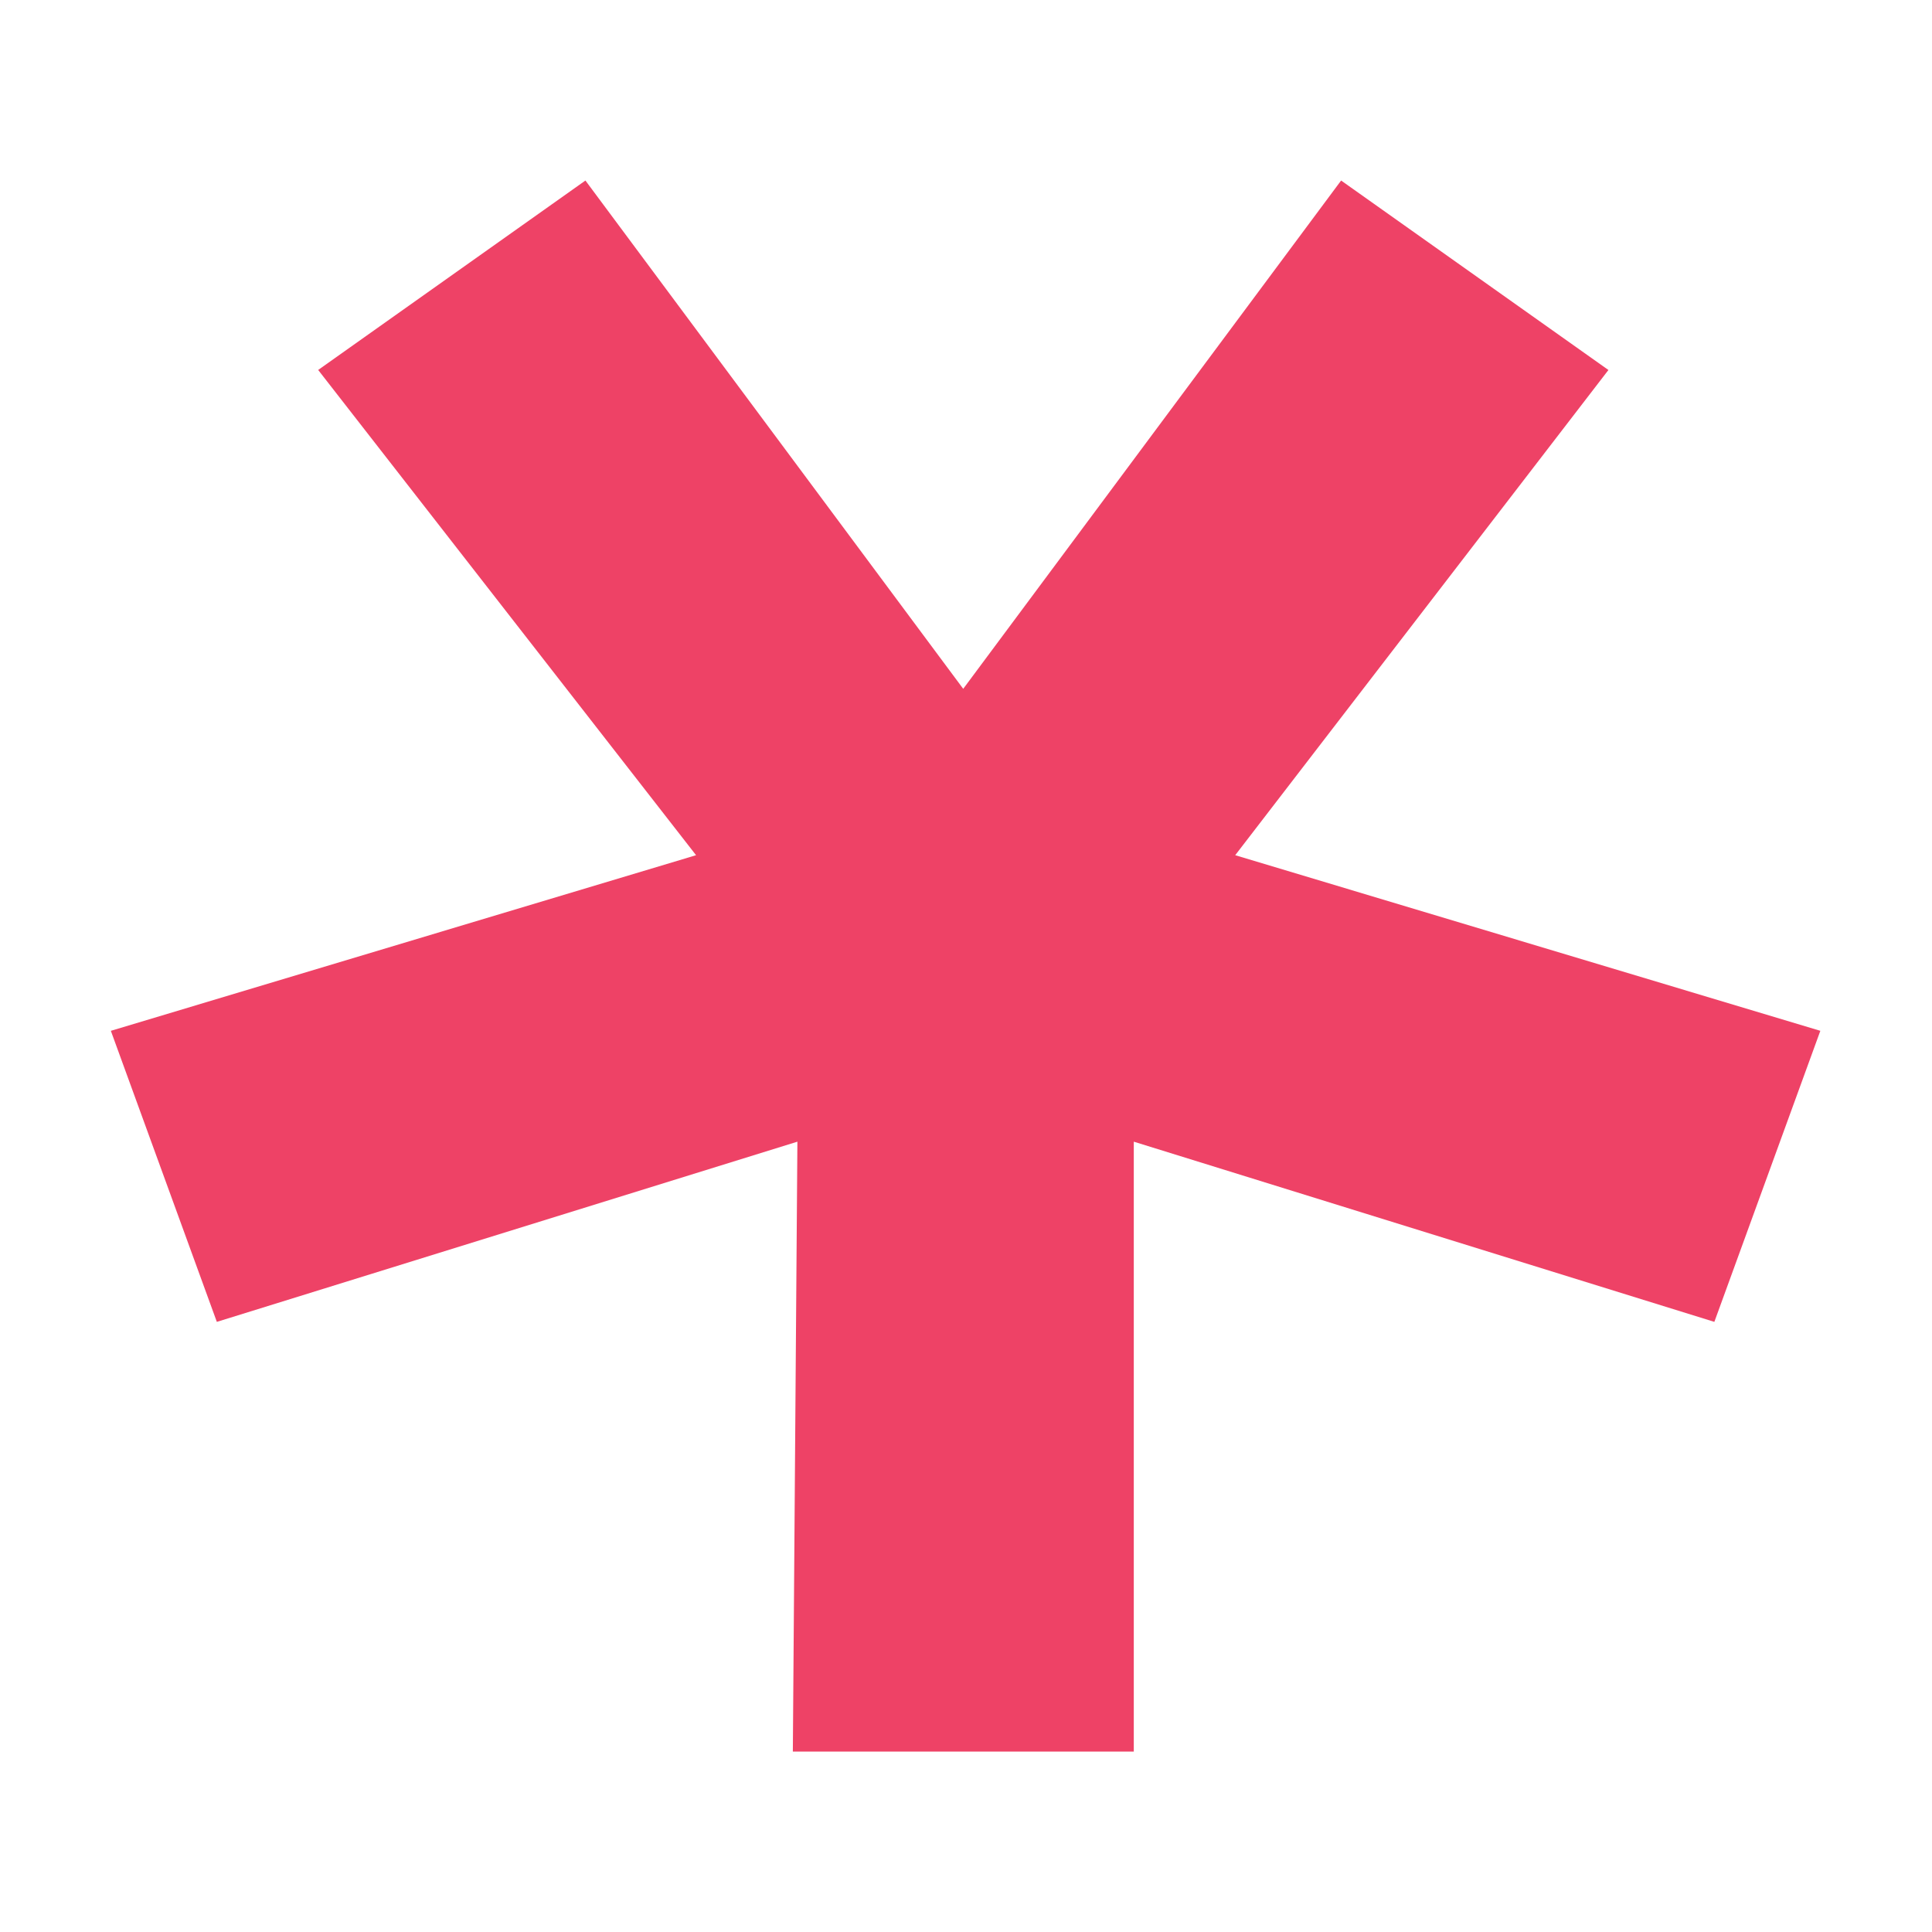
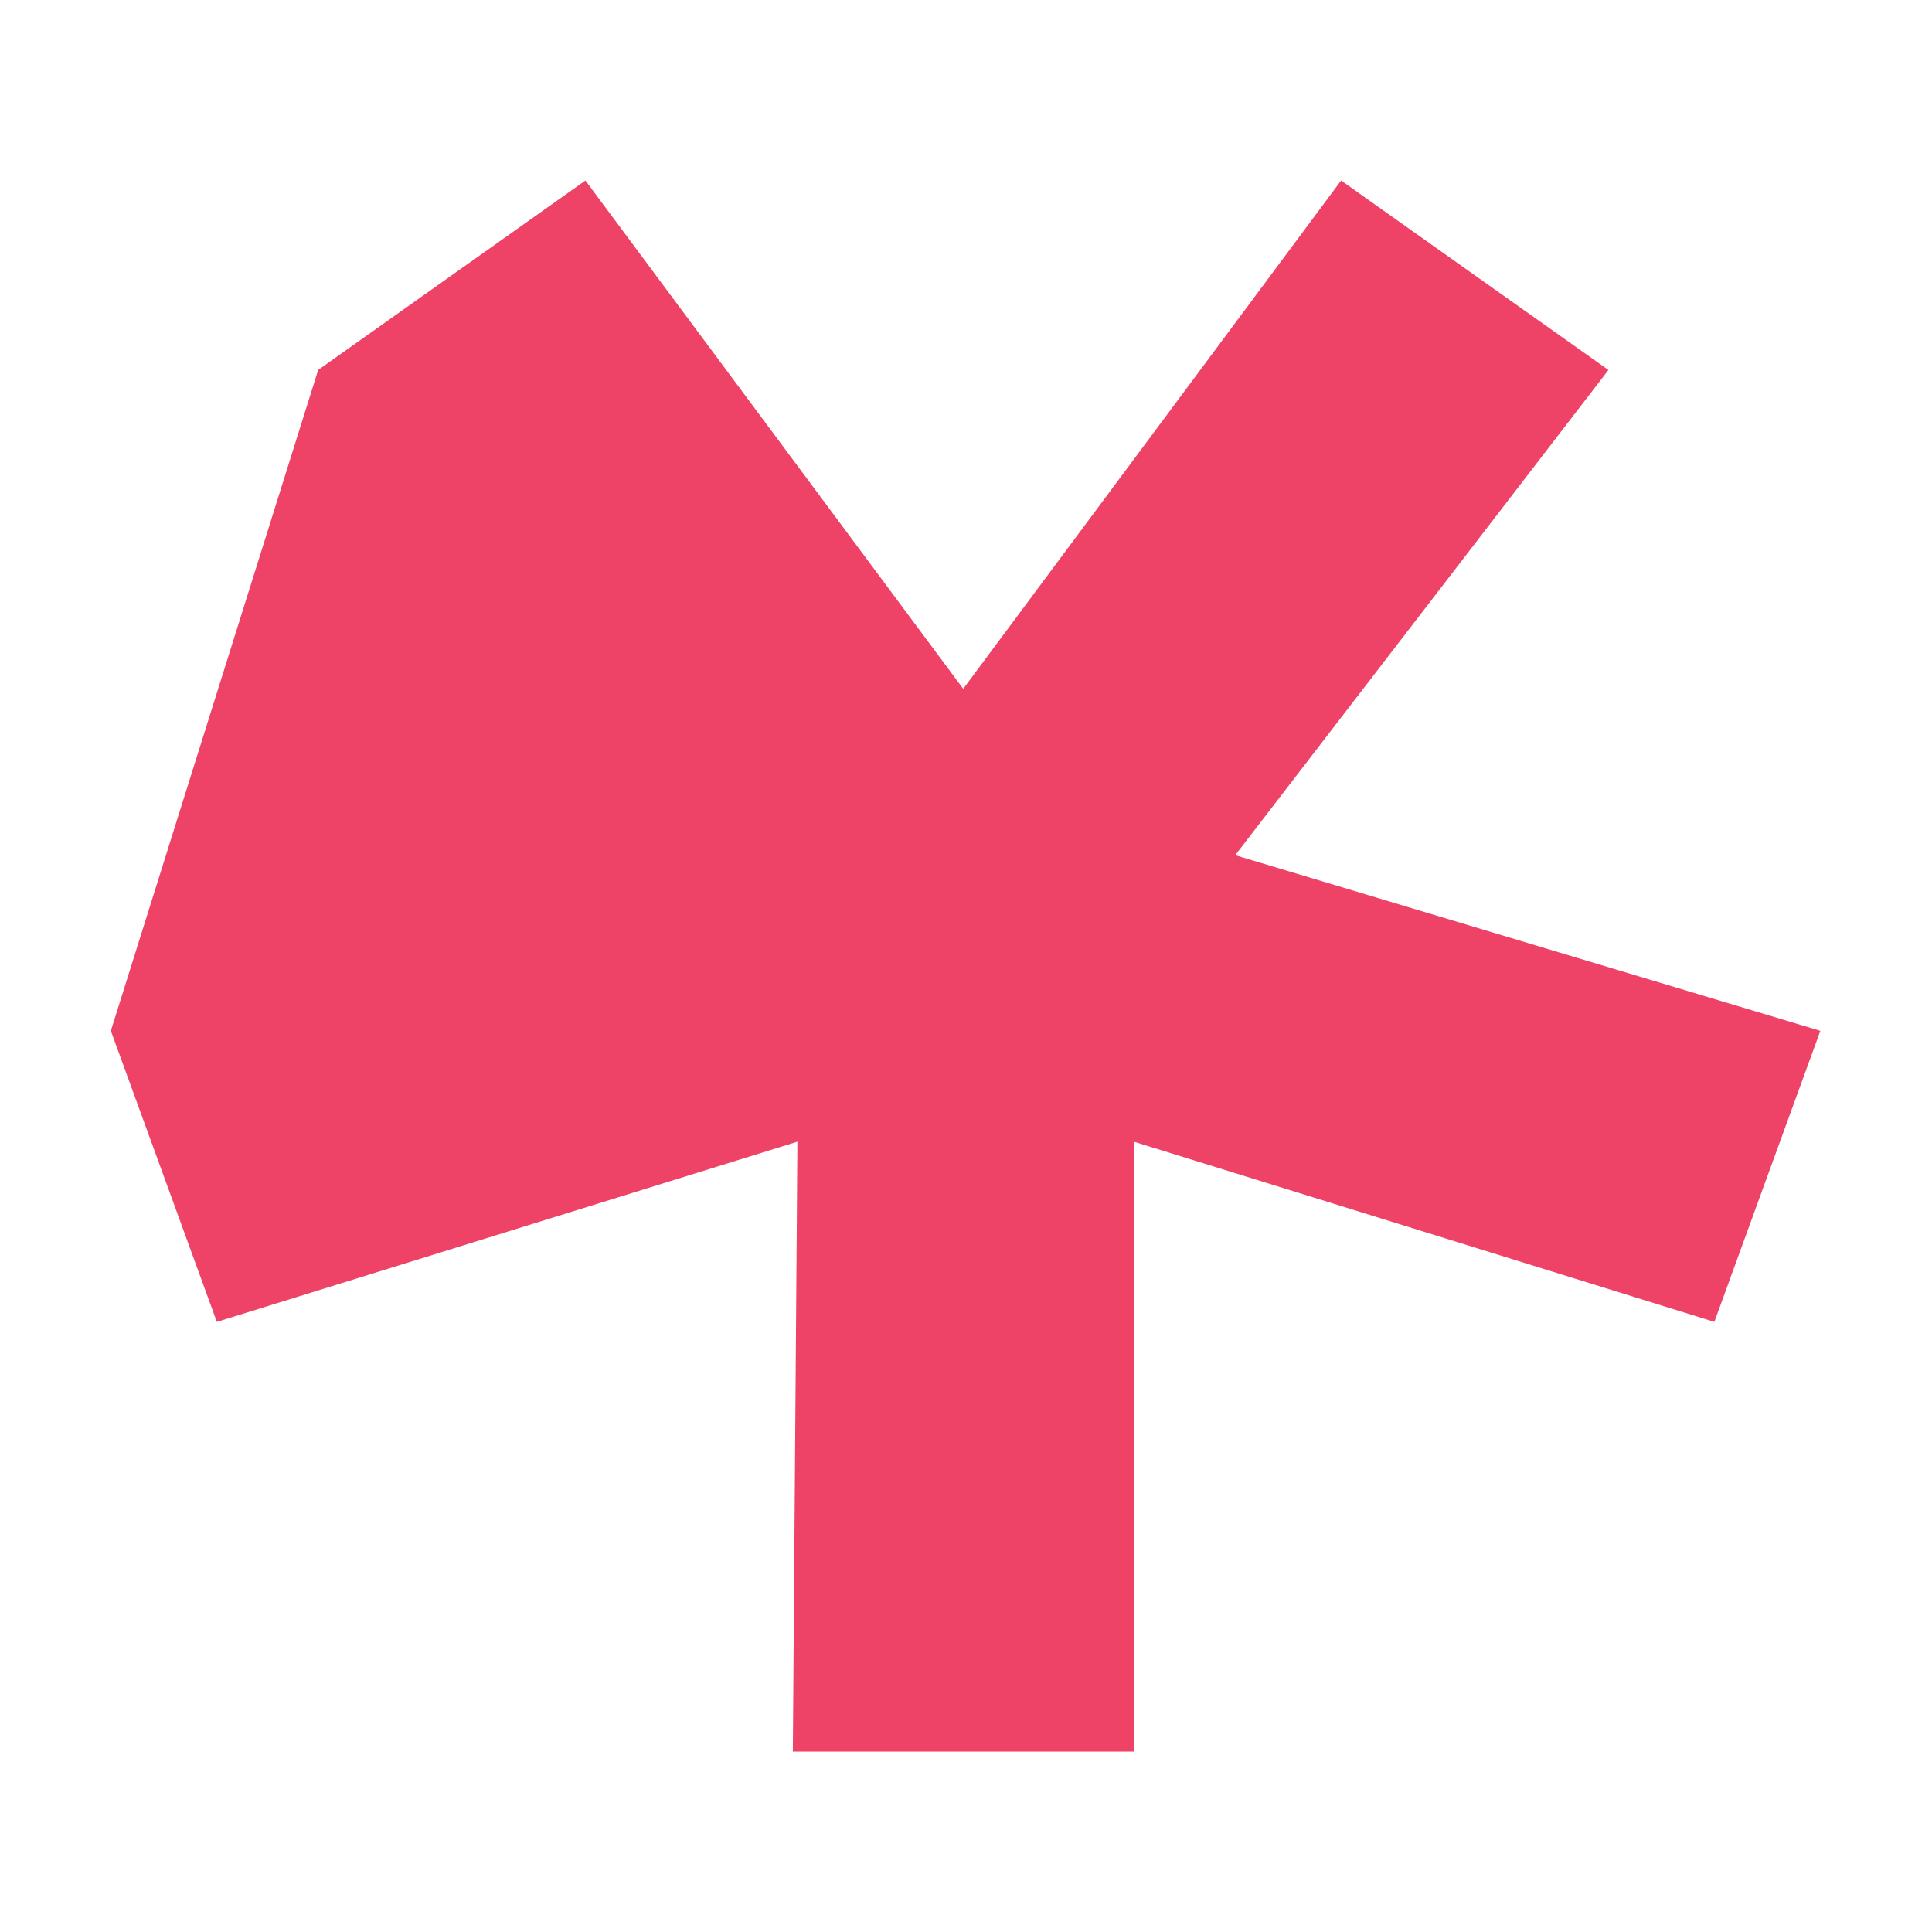
<svg xmlns="http://www.w3.org/2000/svg" width="610" height="610" viewBox="0 0 610 610" fill="none">
  <g style="mix-blend-mode:multiply">
-     <path d="M507.846 116.809L390.002 270.016L574.744 325.466L541.28 417.36L357.977 360.467V553.036H250.328L251.767 360.467L68.464 417.36L35 325.466L219.772 270.016L100.459 116.809L184.839 57L304.122 217.484L423.436 57L507.816 116.809H507.846Z" fill="#EE4266" />
+     <path d="M507.846 116.809L390.002 270.016L574.744 325.466L541.28 417.36L357.977 360.467V553.036H250.328L251.767 360.467L68.464 417.36L35 325.466L100.459 116.809L184.839 57L304.122 217.484L423.436 57L507.816 116.809H507.846Z" fill="#EE4266" />
  </g>
</svg>